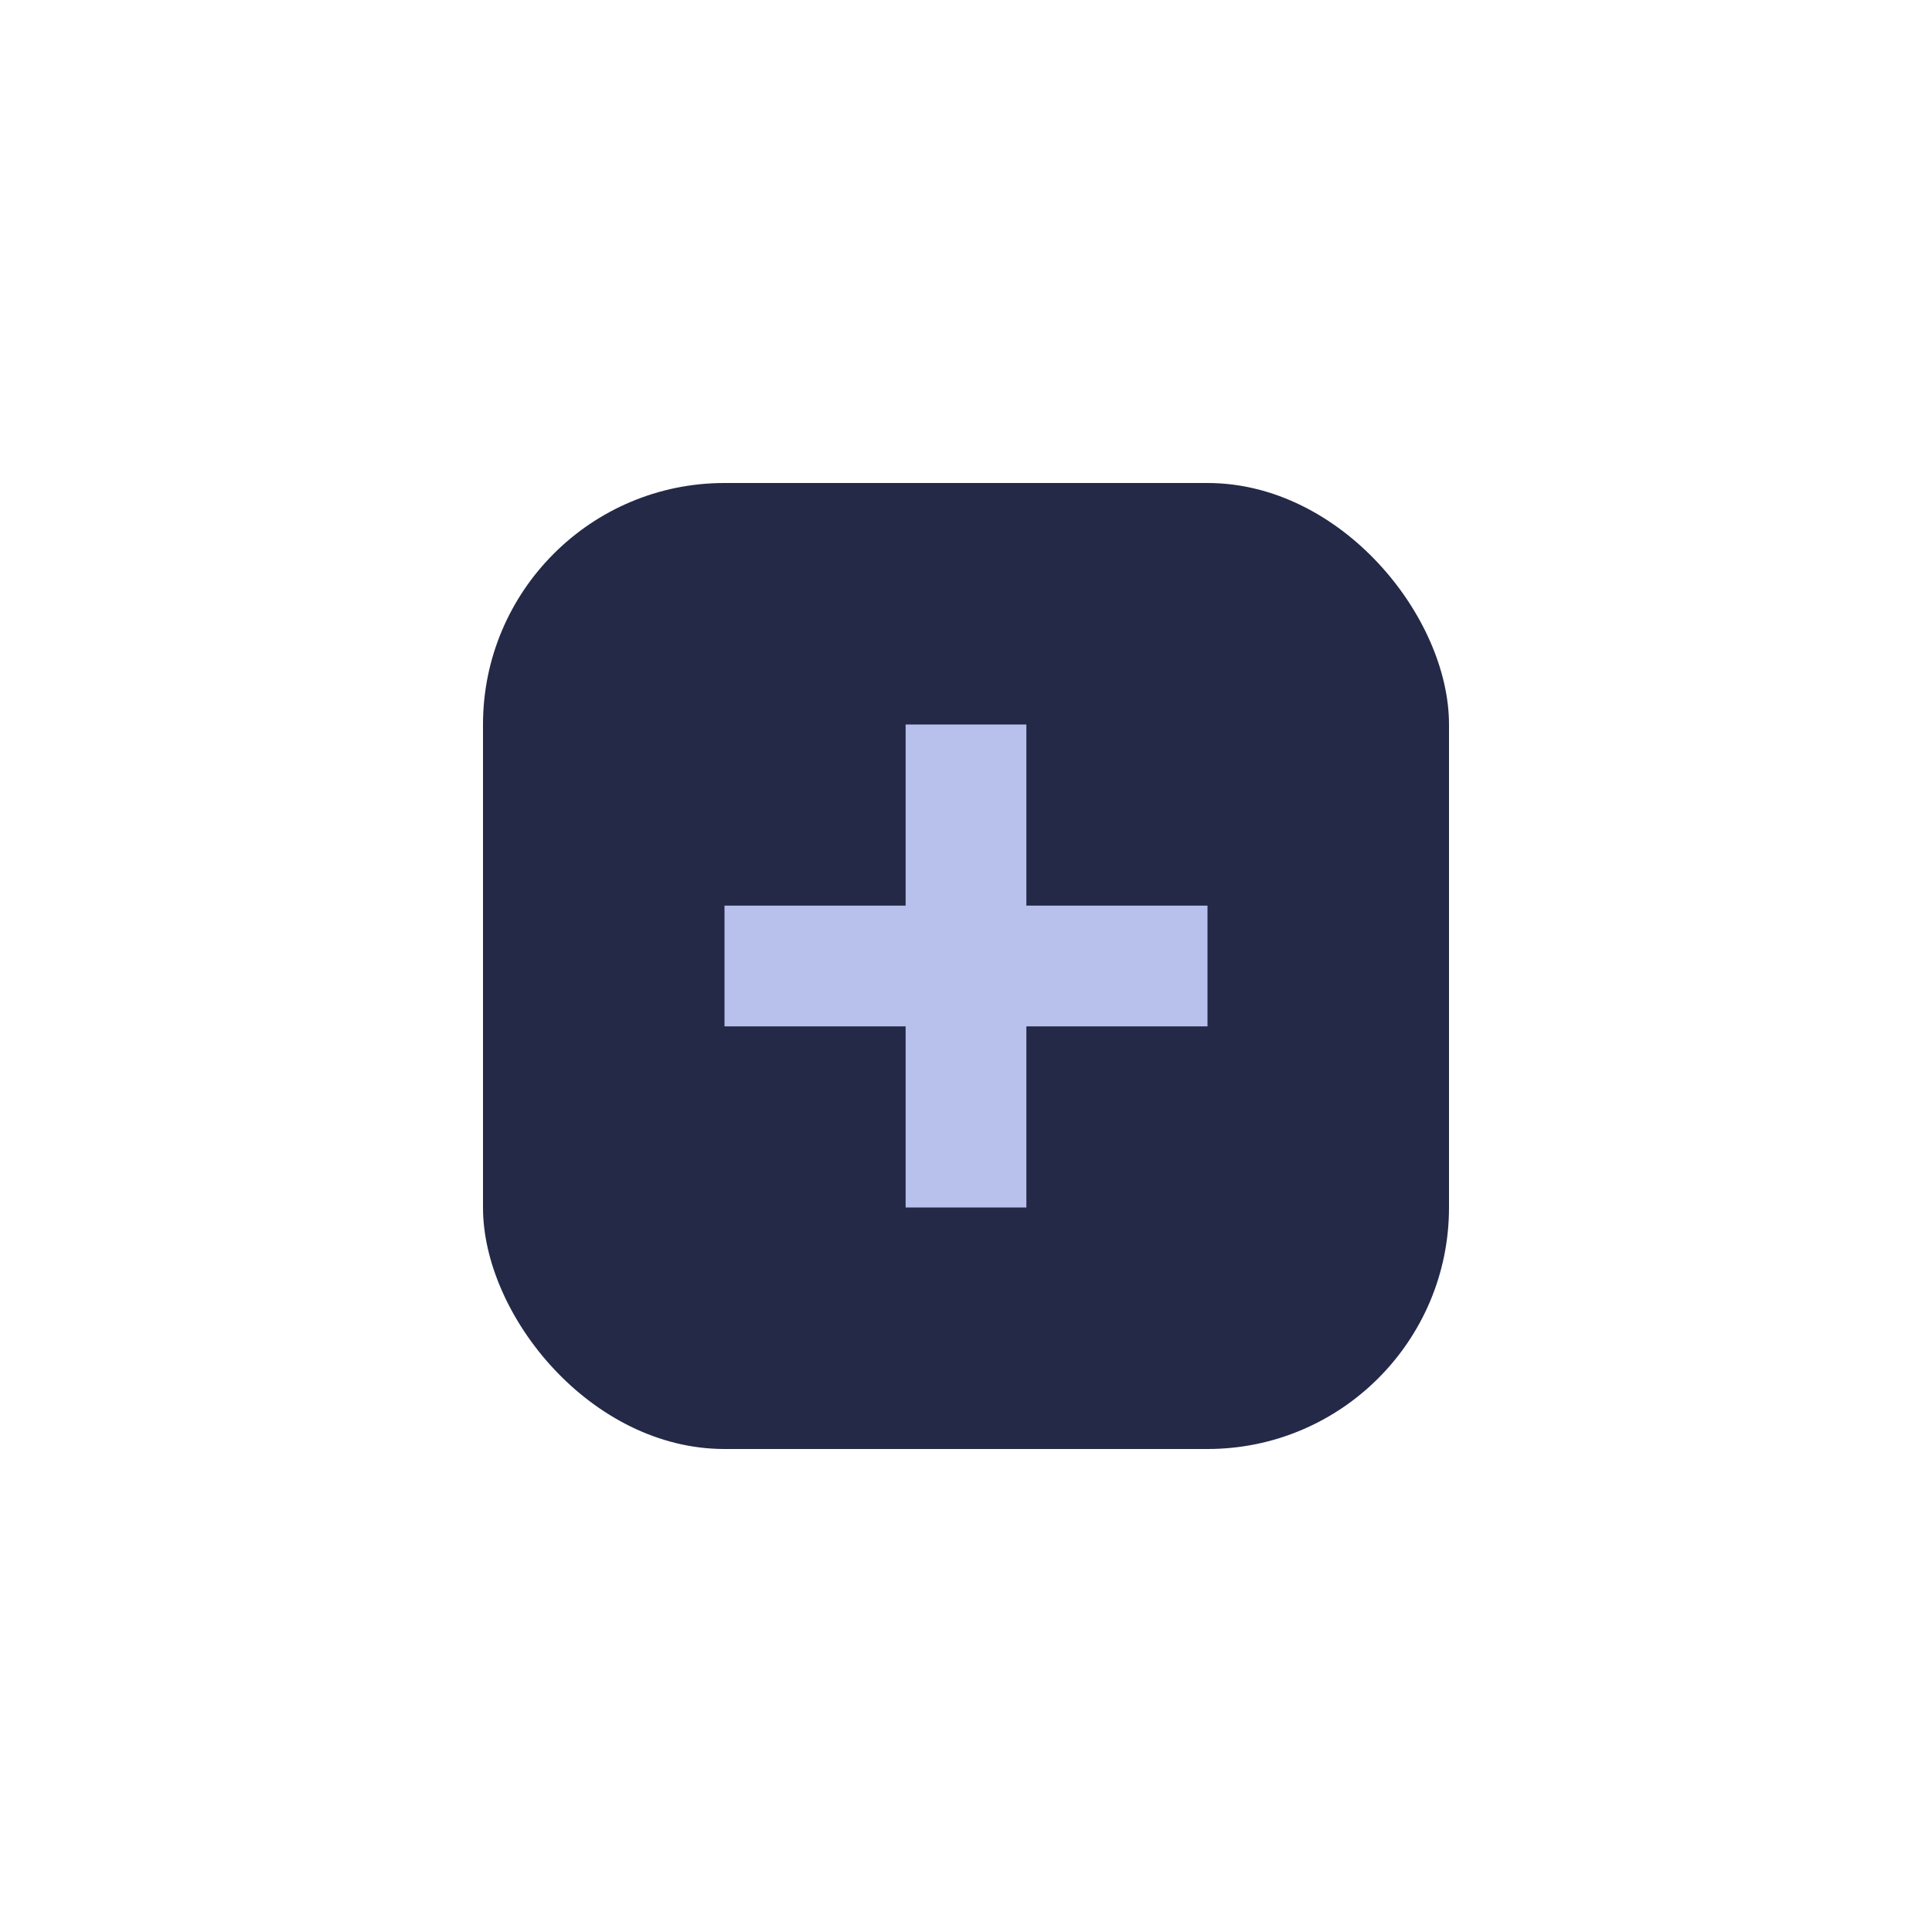
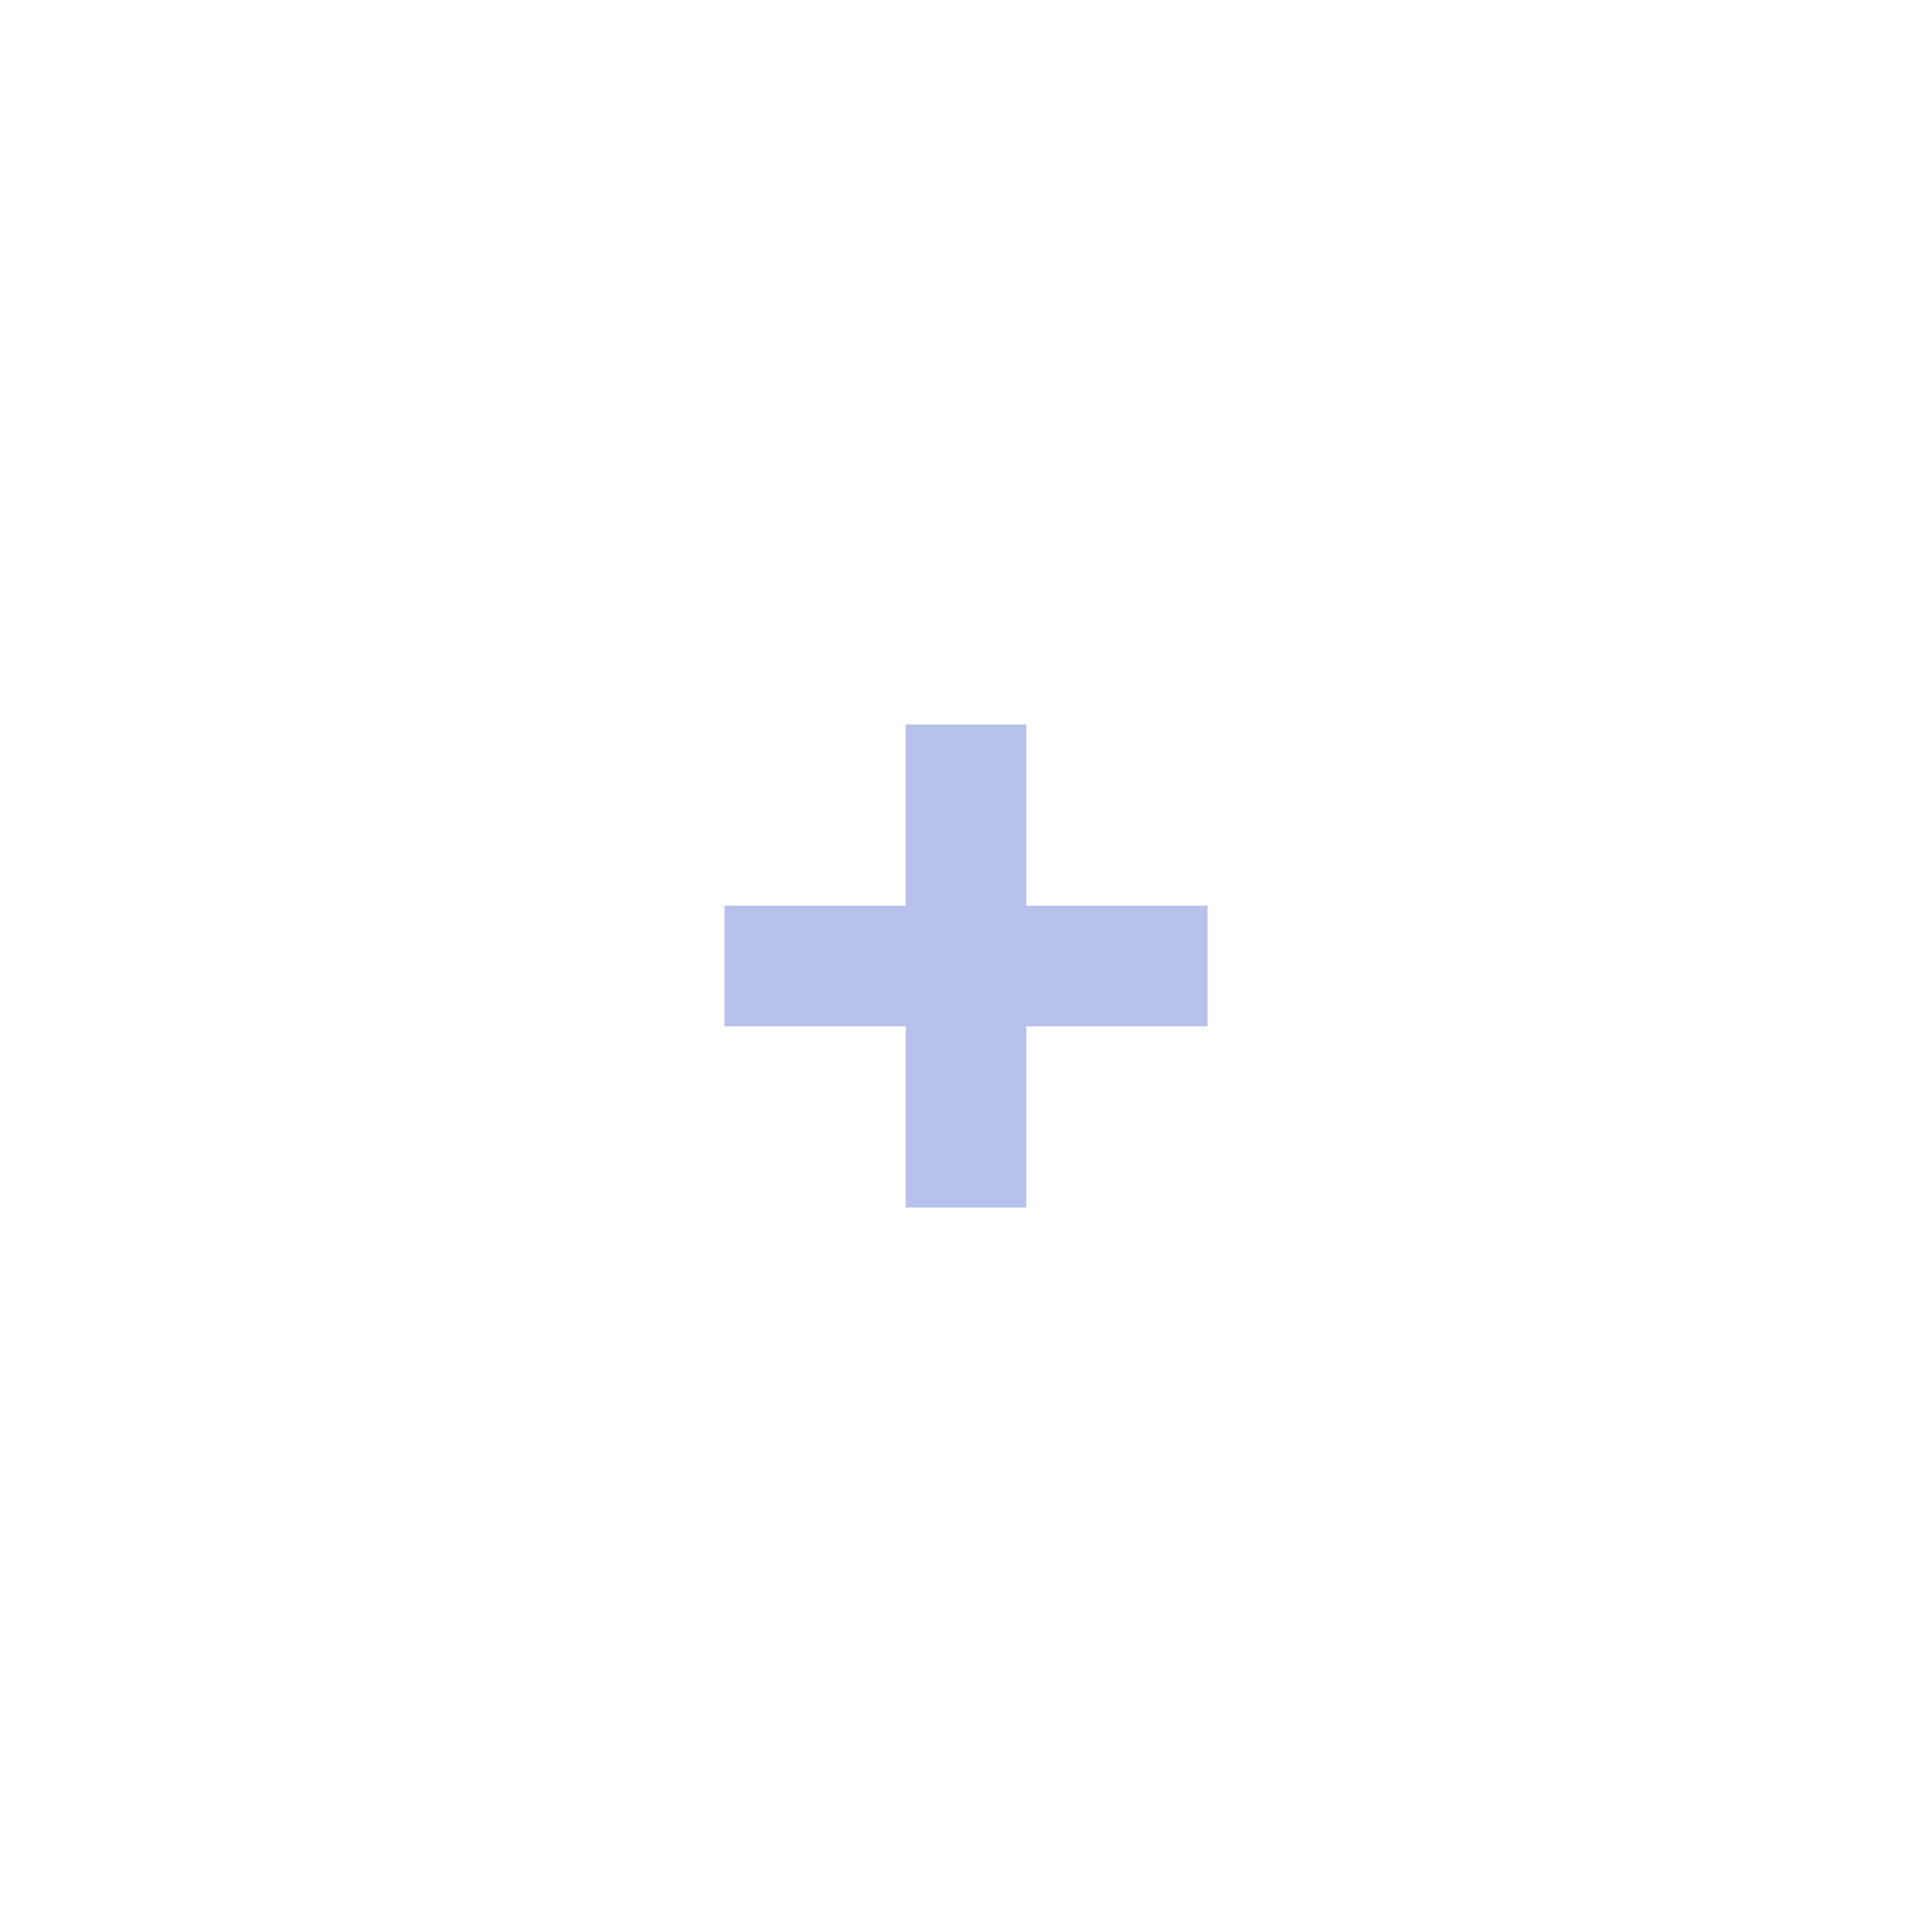
<svg xmlns="http://www.w3.org/2000/svg" width="32" height="32" viewBox="0 0 32 32">
-   <rect x="8" y="8" width="16" height="16" rx="4" fill="#232946" />
  <path d="M12 16h8M16 12v8" stroke="#b8c1ec" stroke-width="2" />
</svg>